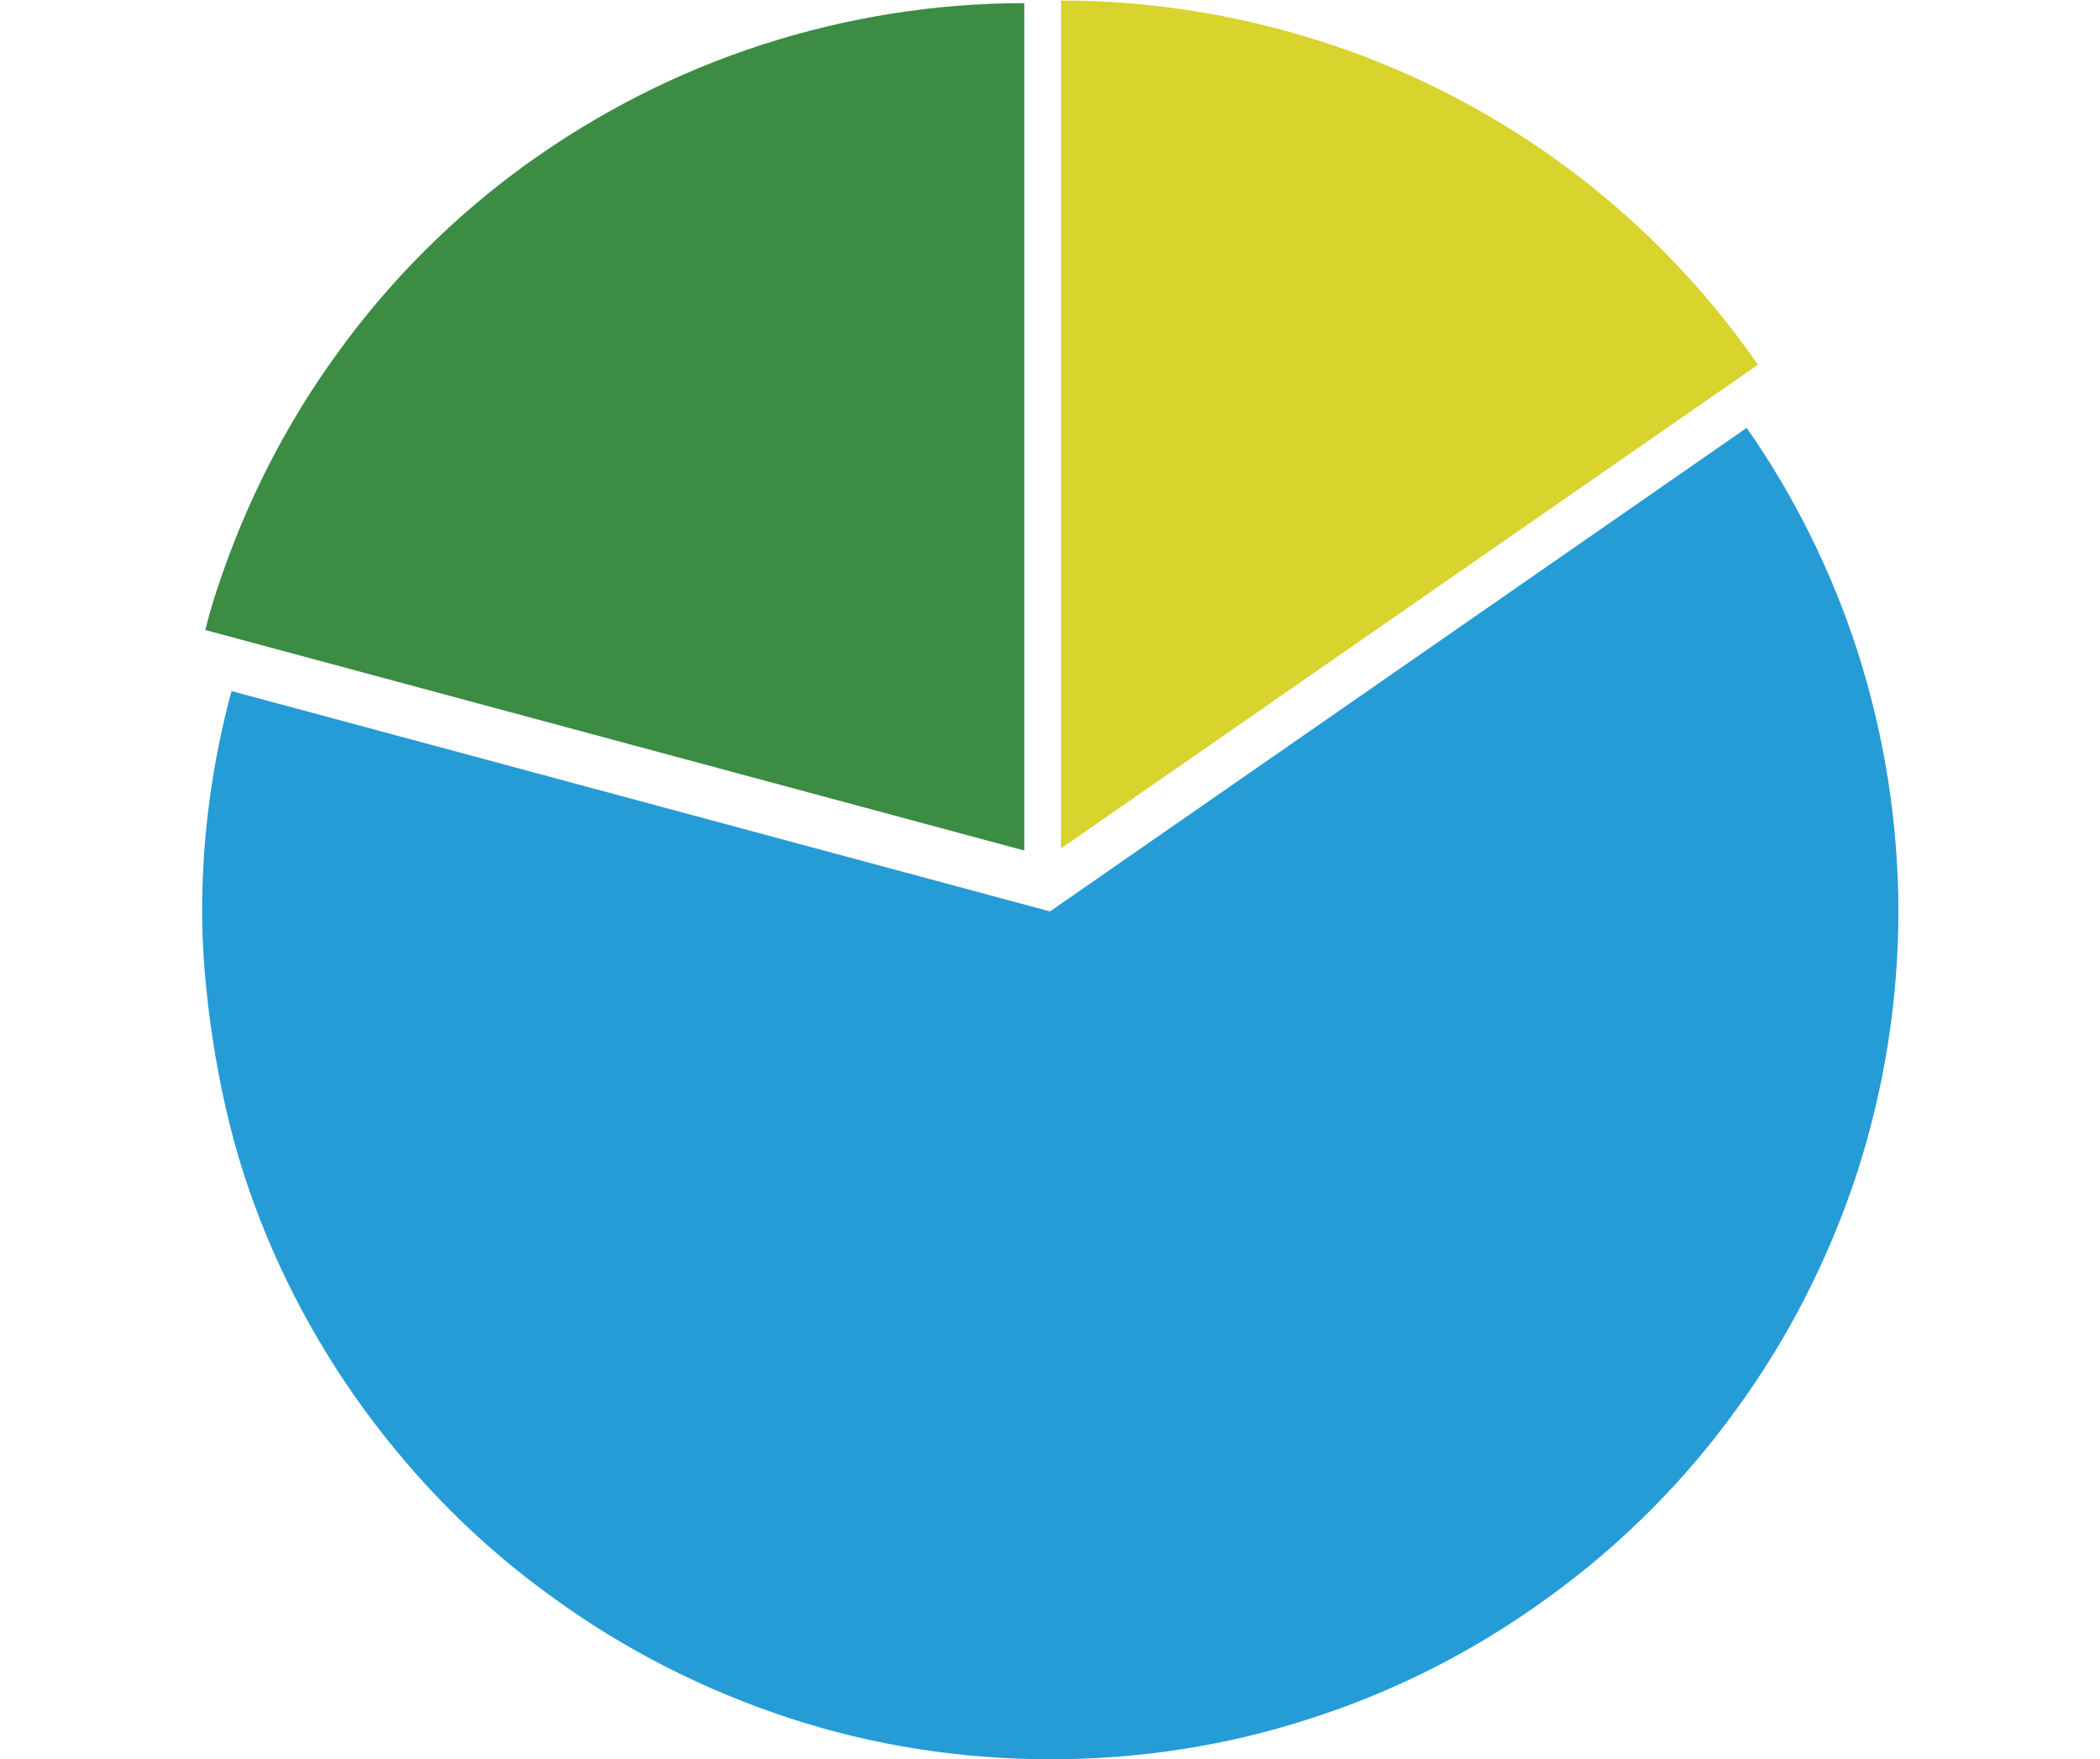
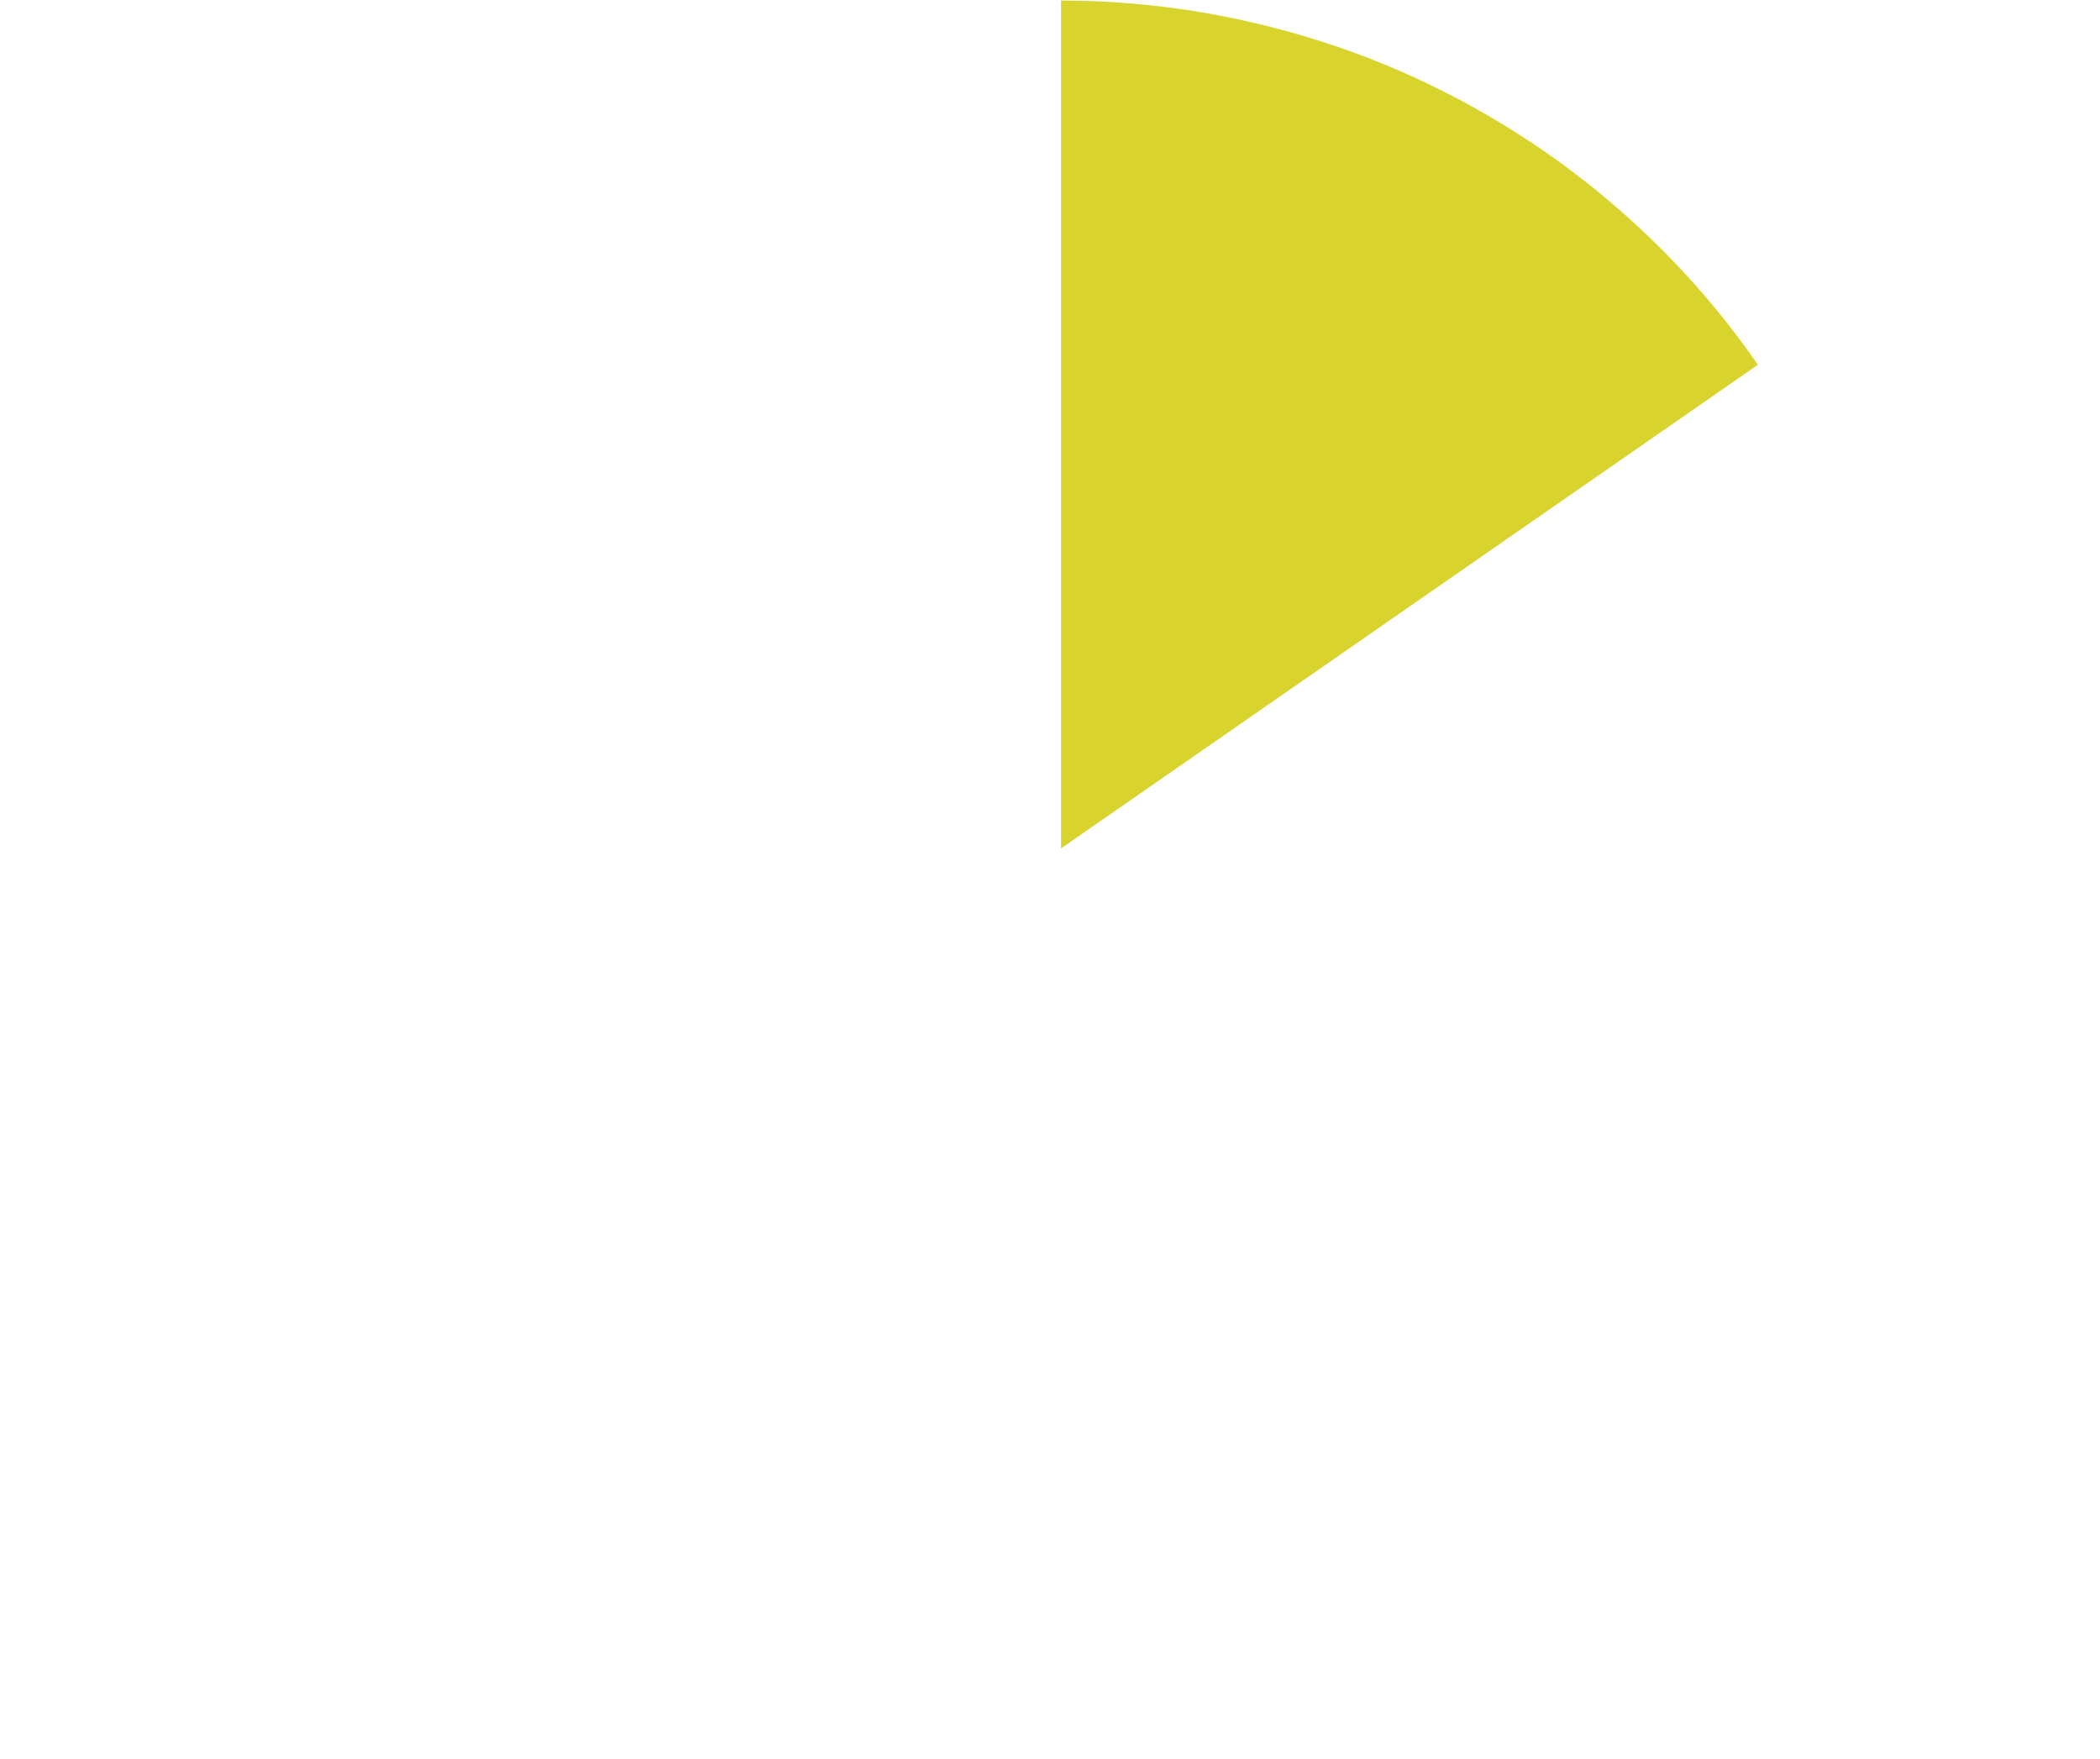
<svg xmlns="http://www.w3.org/2000/svg" id="Calque_1" data-name="Calque 1" version="1.1" viewBox="0 0 400 335.1">
  <defs>
    <style>
      .cls-1 {
        fill: #d8d32d;
      }

      .cls-1, .cls-2, .cls-3 {
        stroke-width: 0px;
      }

      .cls-2 {
        fill: #3c8c44;
      }

      .cls-3 {
        fill: #259cd6;
      }
    </style>
  </defs>
  <path class="cls-1" d="M334.8,69.4c-.7-.9-1.3-1.9-2-2.8-9.9-13.7-22.1-25.8-35.7-35.7-13.7-9.9-28.9-17.7-45.1-22.9-16.1-5.2-33-7.9-49.9-7.9v161.5h0l132.7-92.1Z" />
-   <path class="cls-3" d="M44.1,131.6c-3.7,13.7-5.6,27.8-5.6,42s2.7,33.8,7.9,49.9c5.2,16.1,13,31.3,23,45,10,13.7,22,25.8,35.8,35.7,13.7,10,28.9,17.7,45,23s33,7.9,49.9,7.9,33.8-2.6,49.9-7.9c16.1-5.2,31.3-13,45-23,13.7-9.9,25.8-22,35.7-35.7,10-13.7,17.7-28.9,23-45,5.2-16.1,7.9-33,7.9-49.9s-2.7-33.8-7.9-49.9c-4.9-15-11.9-29.2-21-42.2l-132.7,92.1h0l-156-42Z" />
-   <path class="cls-2" d="M195.1.6c-17,0-33.8,2.7-49.9,7.9-16.1,5.2-31.4,13-45.1,22.9-13.7,9.9-25.8,22-35.7,35.7-10,13.7-17.7,28.9-23,45-.9,2.6-1.6,5.2-2.3,7.9l156,42h0V.6Z" />
</svg>